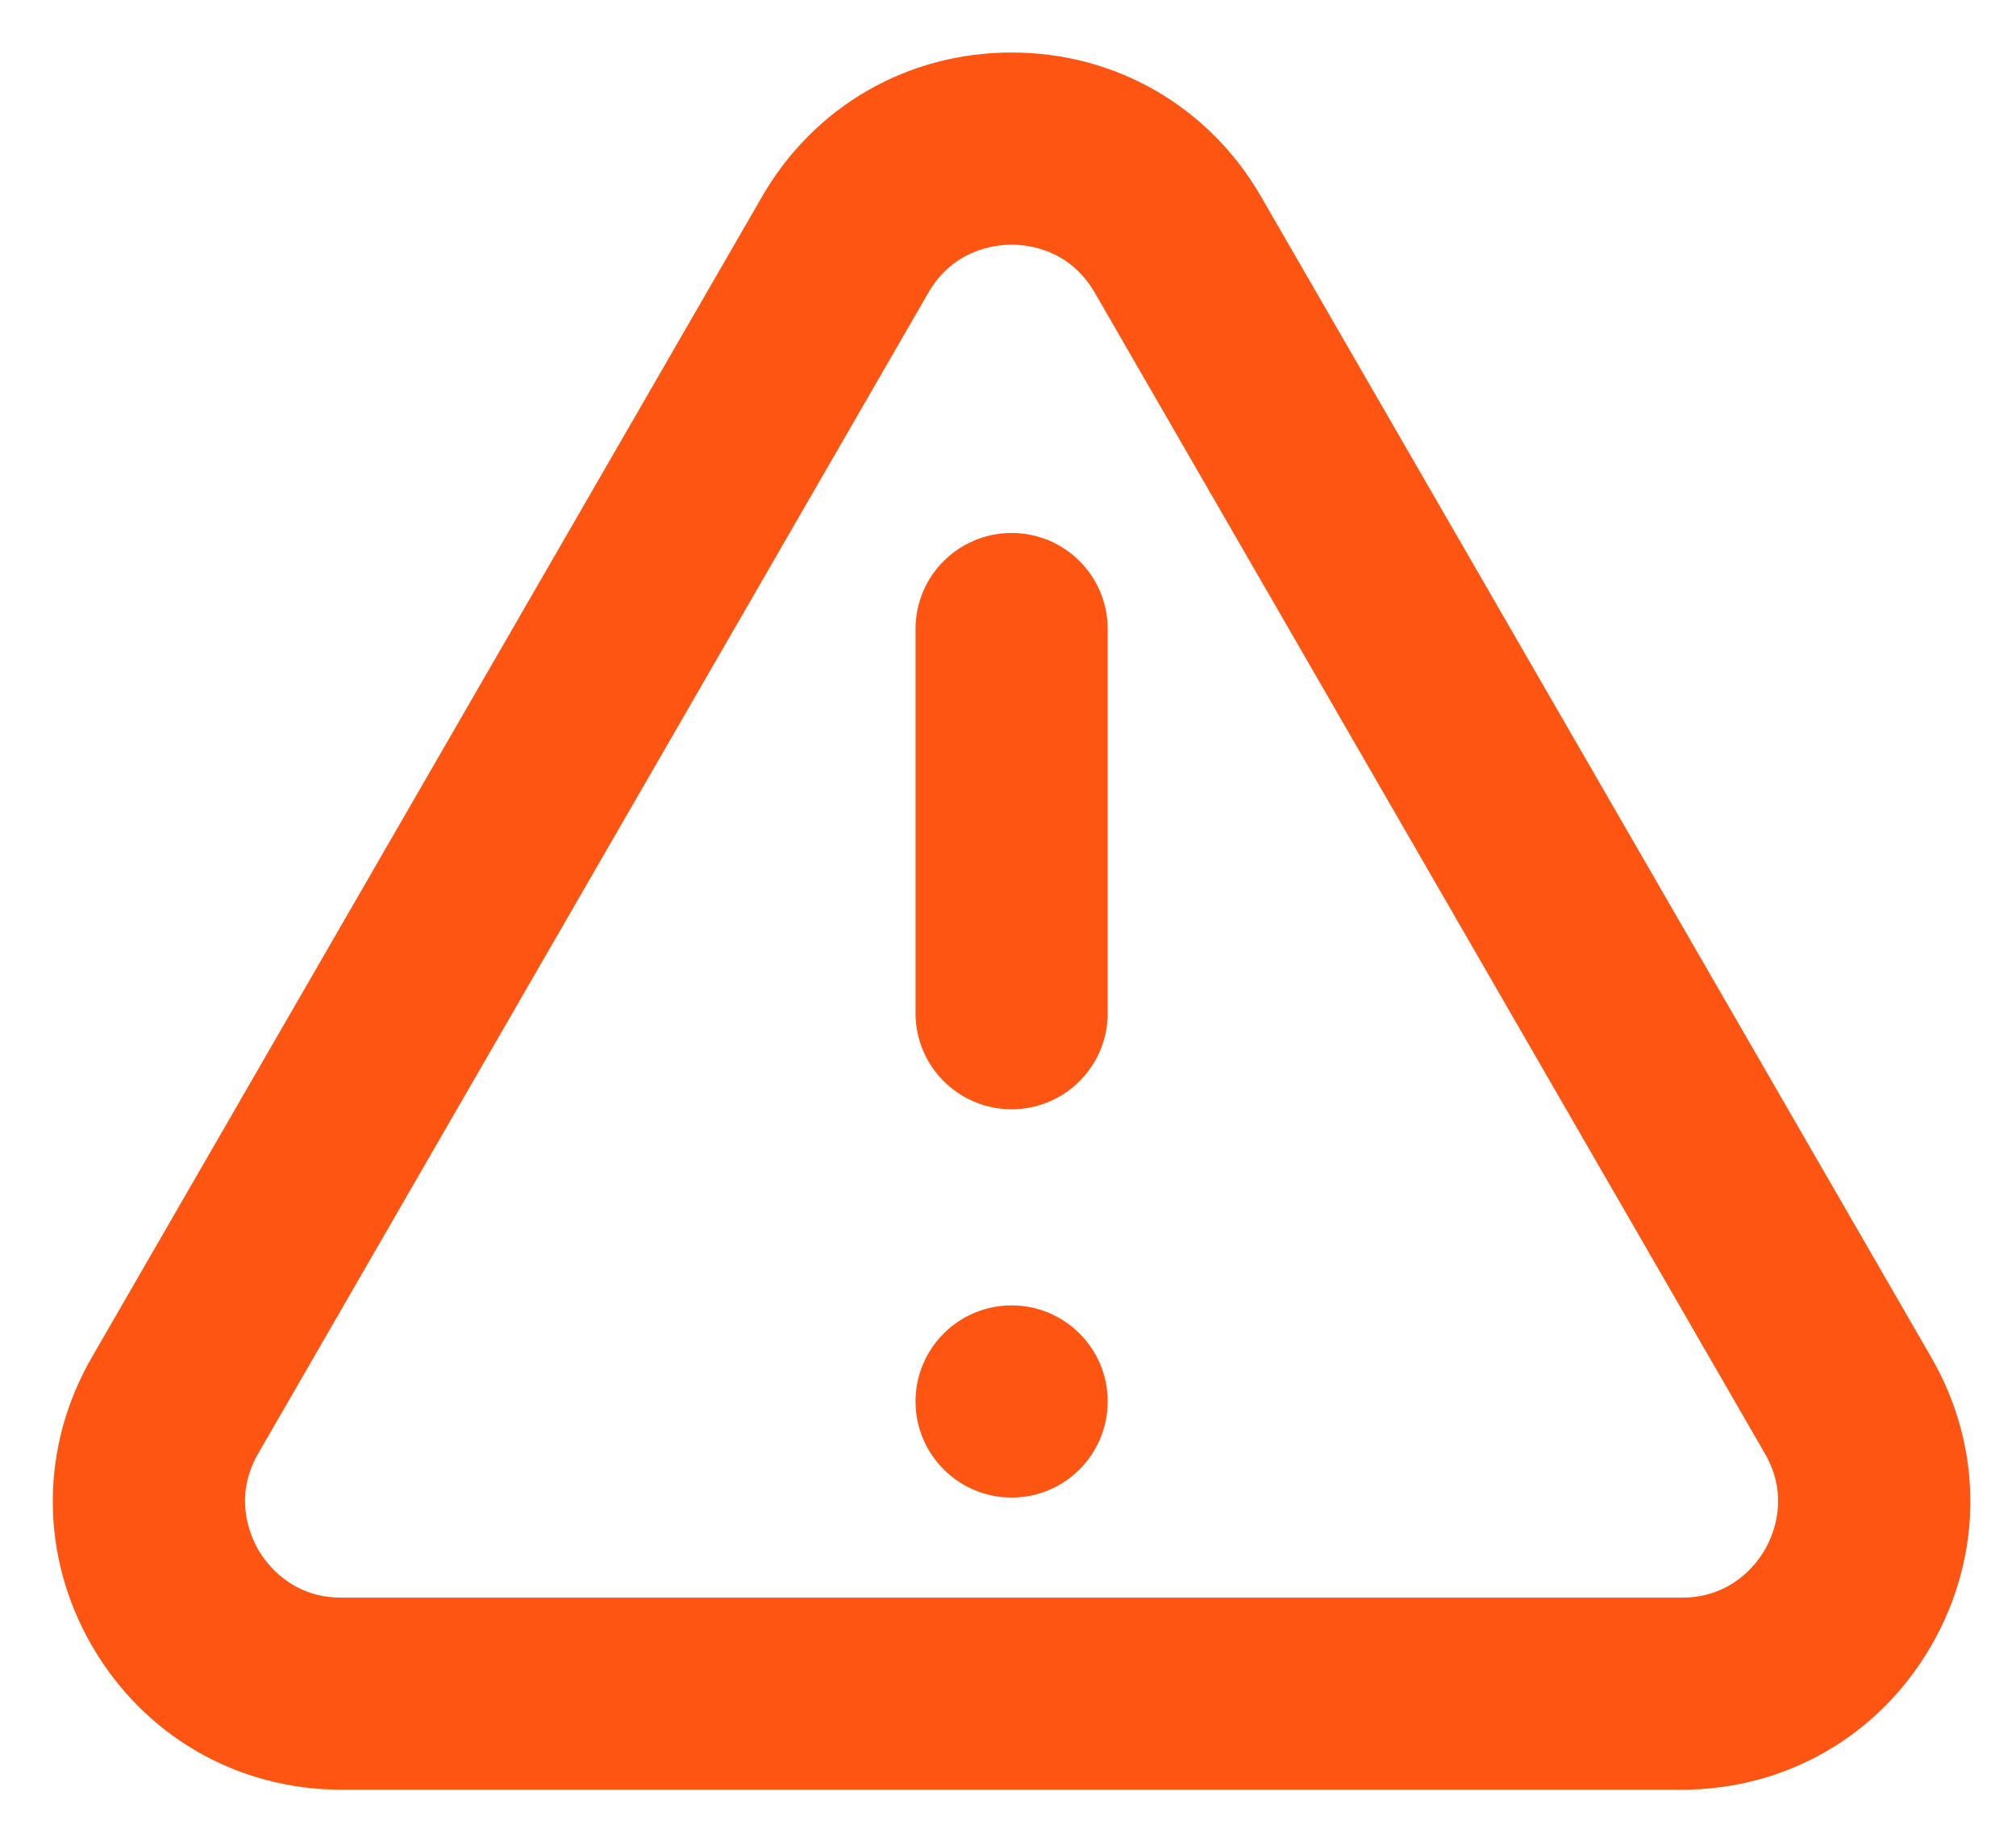
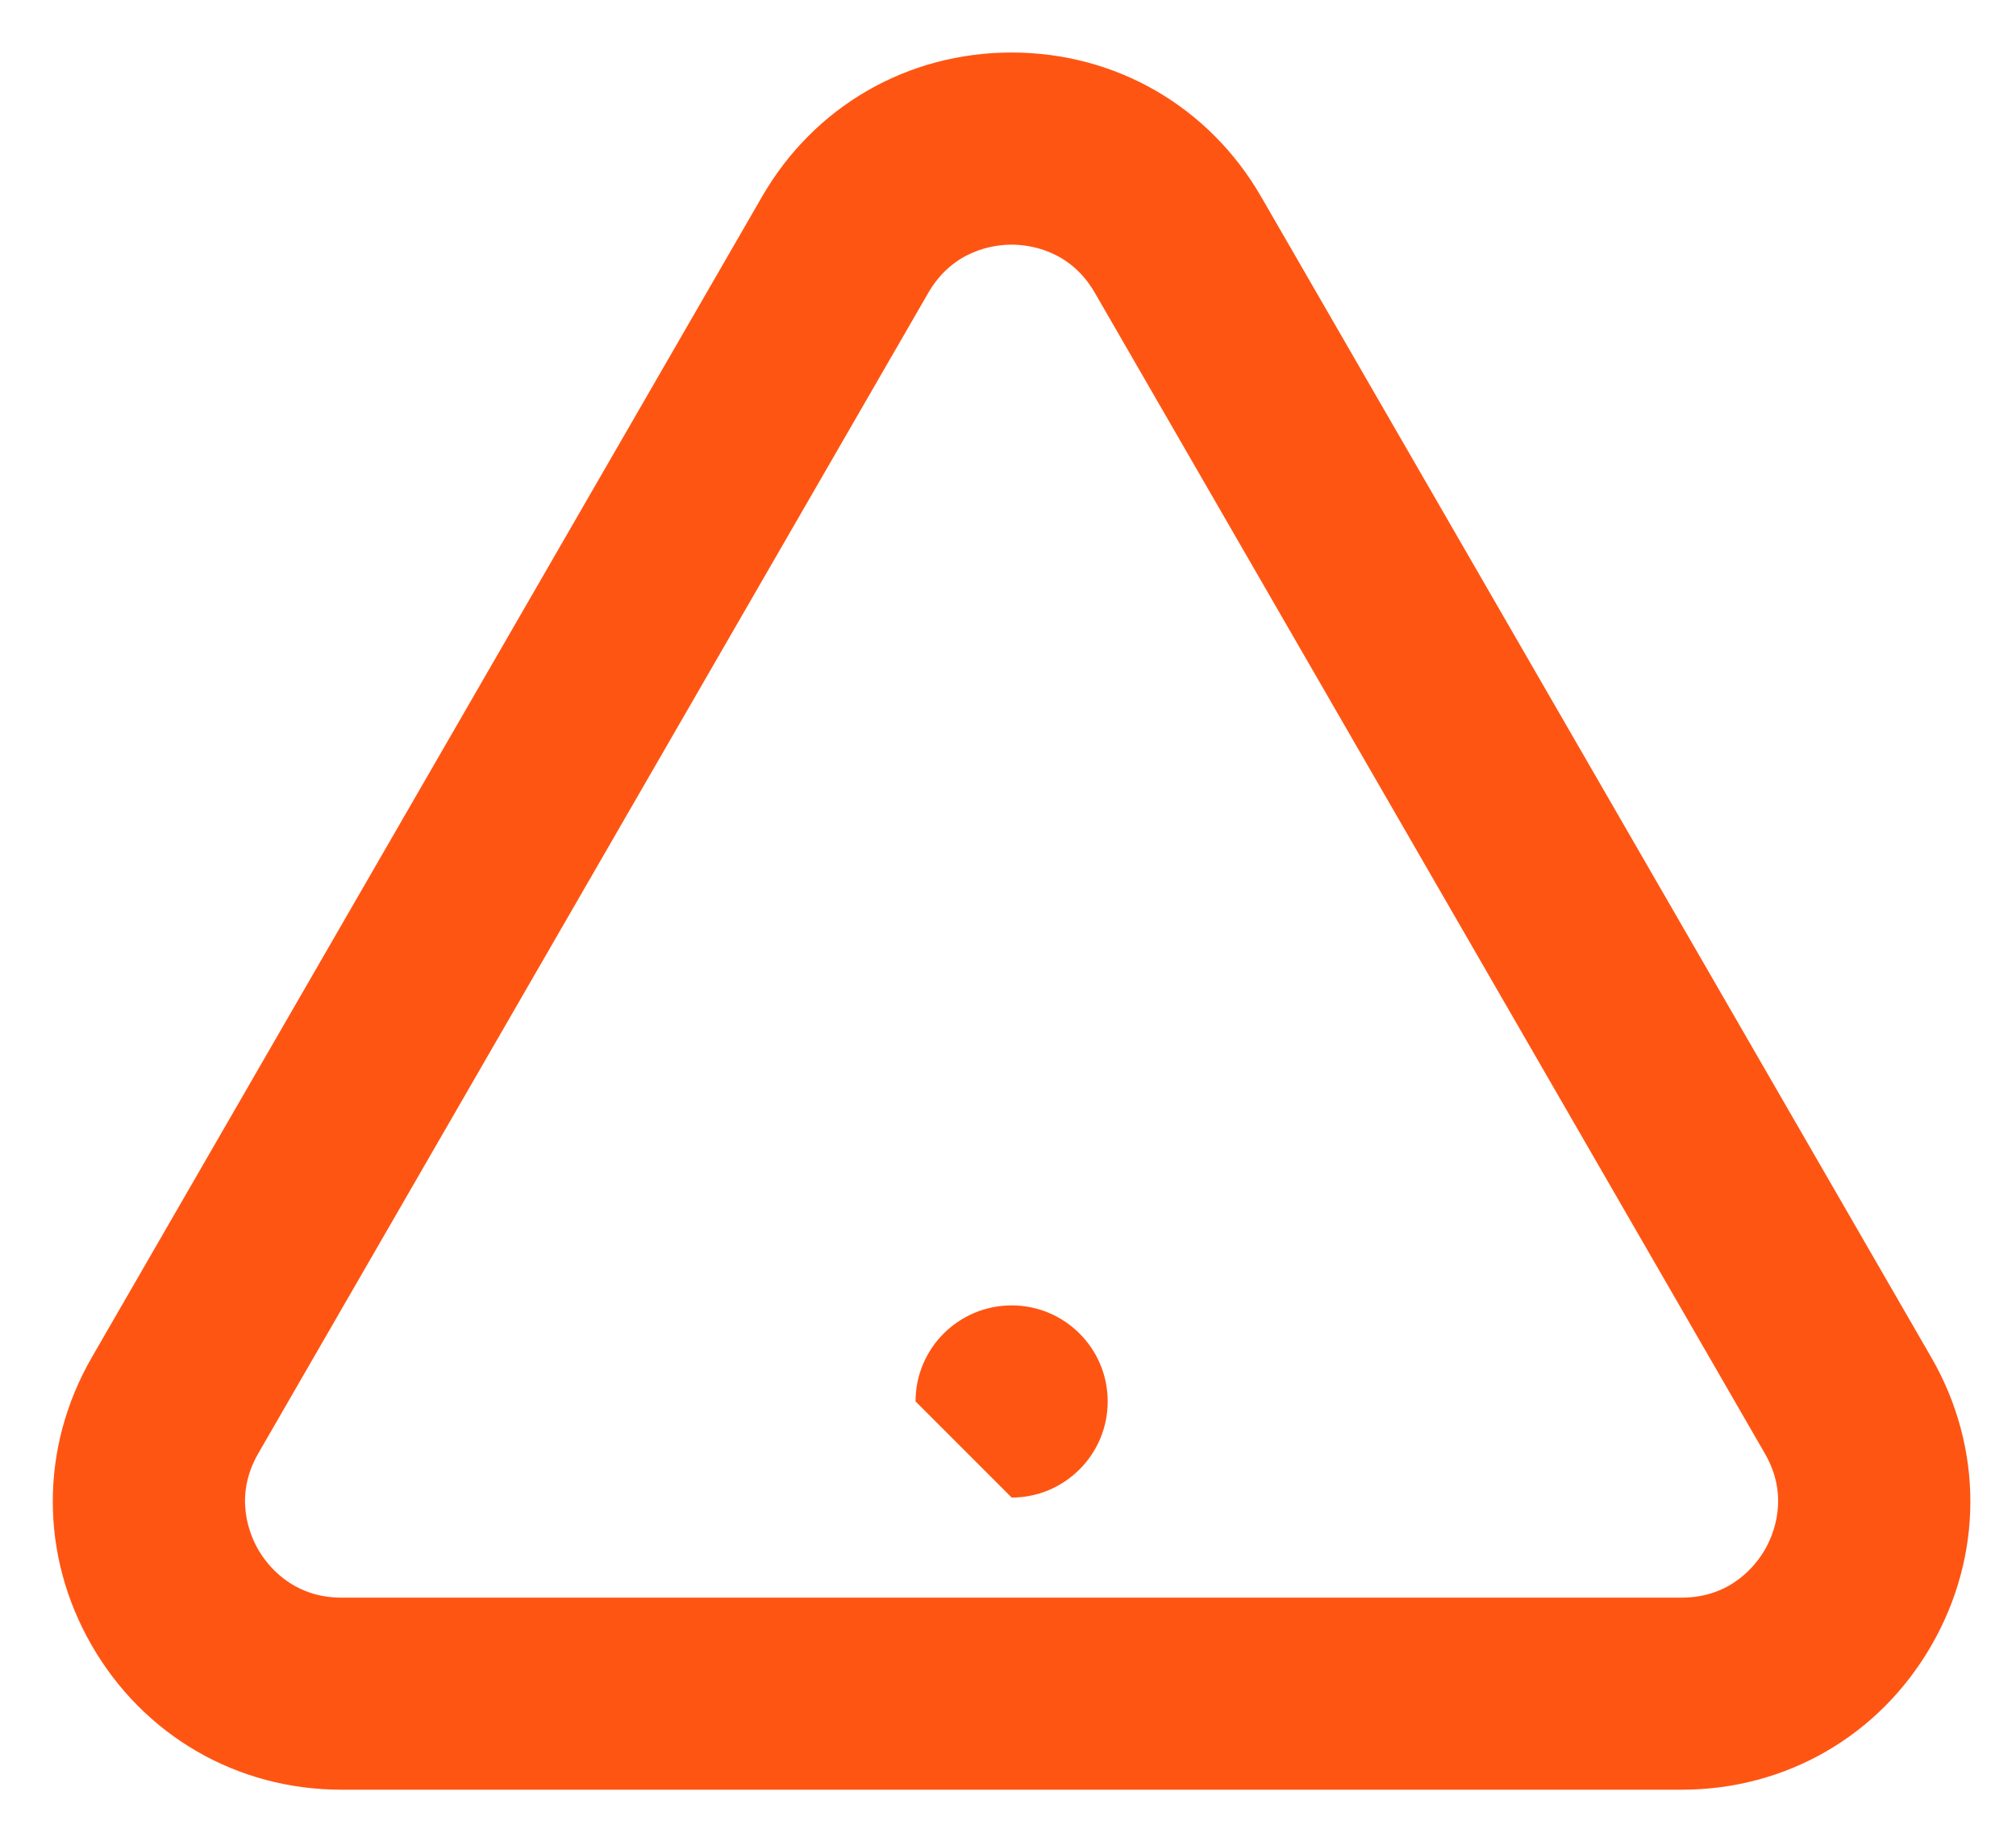
<svg xmlns="http://www.w3.org/2000/svg" width="22" height="20" viewBox="0 0 22 20" fill="none">
-   <path d="M11.04 12.105C11.618 12.105 12.088 11.636 12.088 11.057V6.864C12.088 6.284 11.618 5.816 11.04 5.816C10.461 5.816 9.991 6.284 9.991 6.864V11.057C9.991 11.636 10.461 12.105 11.04 12.105Z" fill="#FF5513" />
  <path d="M3.726 19.53H18.352C19.489 19.53 20.508 18.942 21.076 17.957C21.644 16.973 21.644 15.797 21.076 14.813L13.762 2.146C13.194 1.162 12.176 0.573 11.039 0.573C9.902 0.573 8.884 1.161 8.316 2.146L1.002 14.812C0.434 15.797 0.434 16.973 1.002 17.957C1.571 18.942 2.589 19.53 3.726 19.53ZM2.818 15.861L10.131 3.194C10.405 2.721 10.857 2.67 11.039 2.67C11.221 2.67 11.674 2.721 11.947 3.194L19.26 15.862C19.533 16.334 19.351 16.752 19.26 16.91C19.169 17.067 18.899 17.434 18.352 17.434H3.726C3.18 17.434 2.909 17.067 2.818 16.91C2.727 16.752 2.545 16.334 2.818 15.861Z" fill="#FF5513" />
-   <path d="M11.04 16.342C11.618 16.342 12.088 15.872 12.088 15.293C12.088 14.714 11.618 14.245 11.04 14.245C10.461 14.245 9.991 14.714 9.991 15.293C9.991 15.872 10.461 16.342 11.04 16.342Z" fill="#FF5513" />
+   <path d="M11.04 16.342C11.618 16.342 12.088 15.872 12.088 15.293C12.088 14.714 11.618 14.245 11.04 14.245C10.461 14.245 9.991 14.714 9.991 15.293Z" fill="#FF5513" />
</svg>